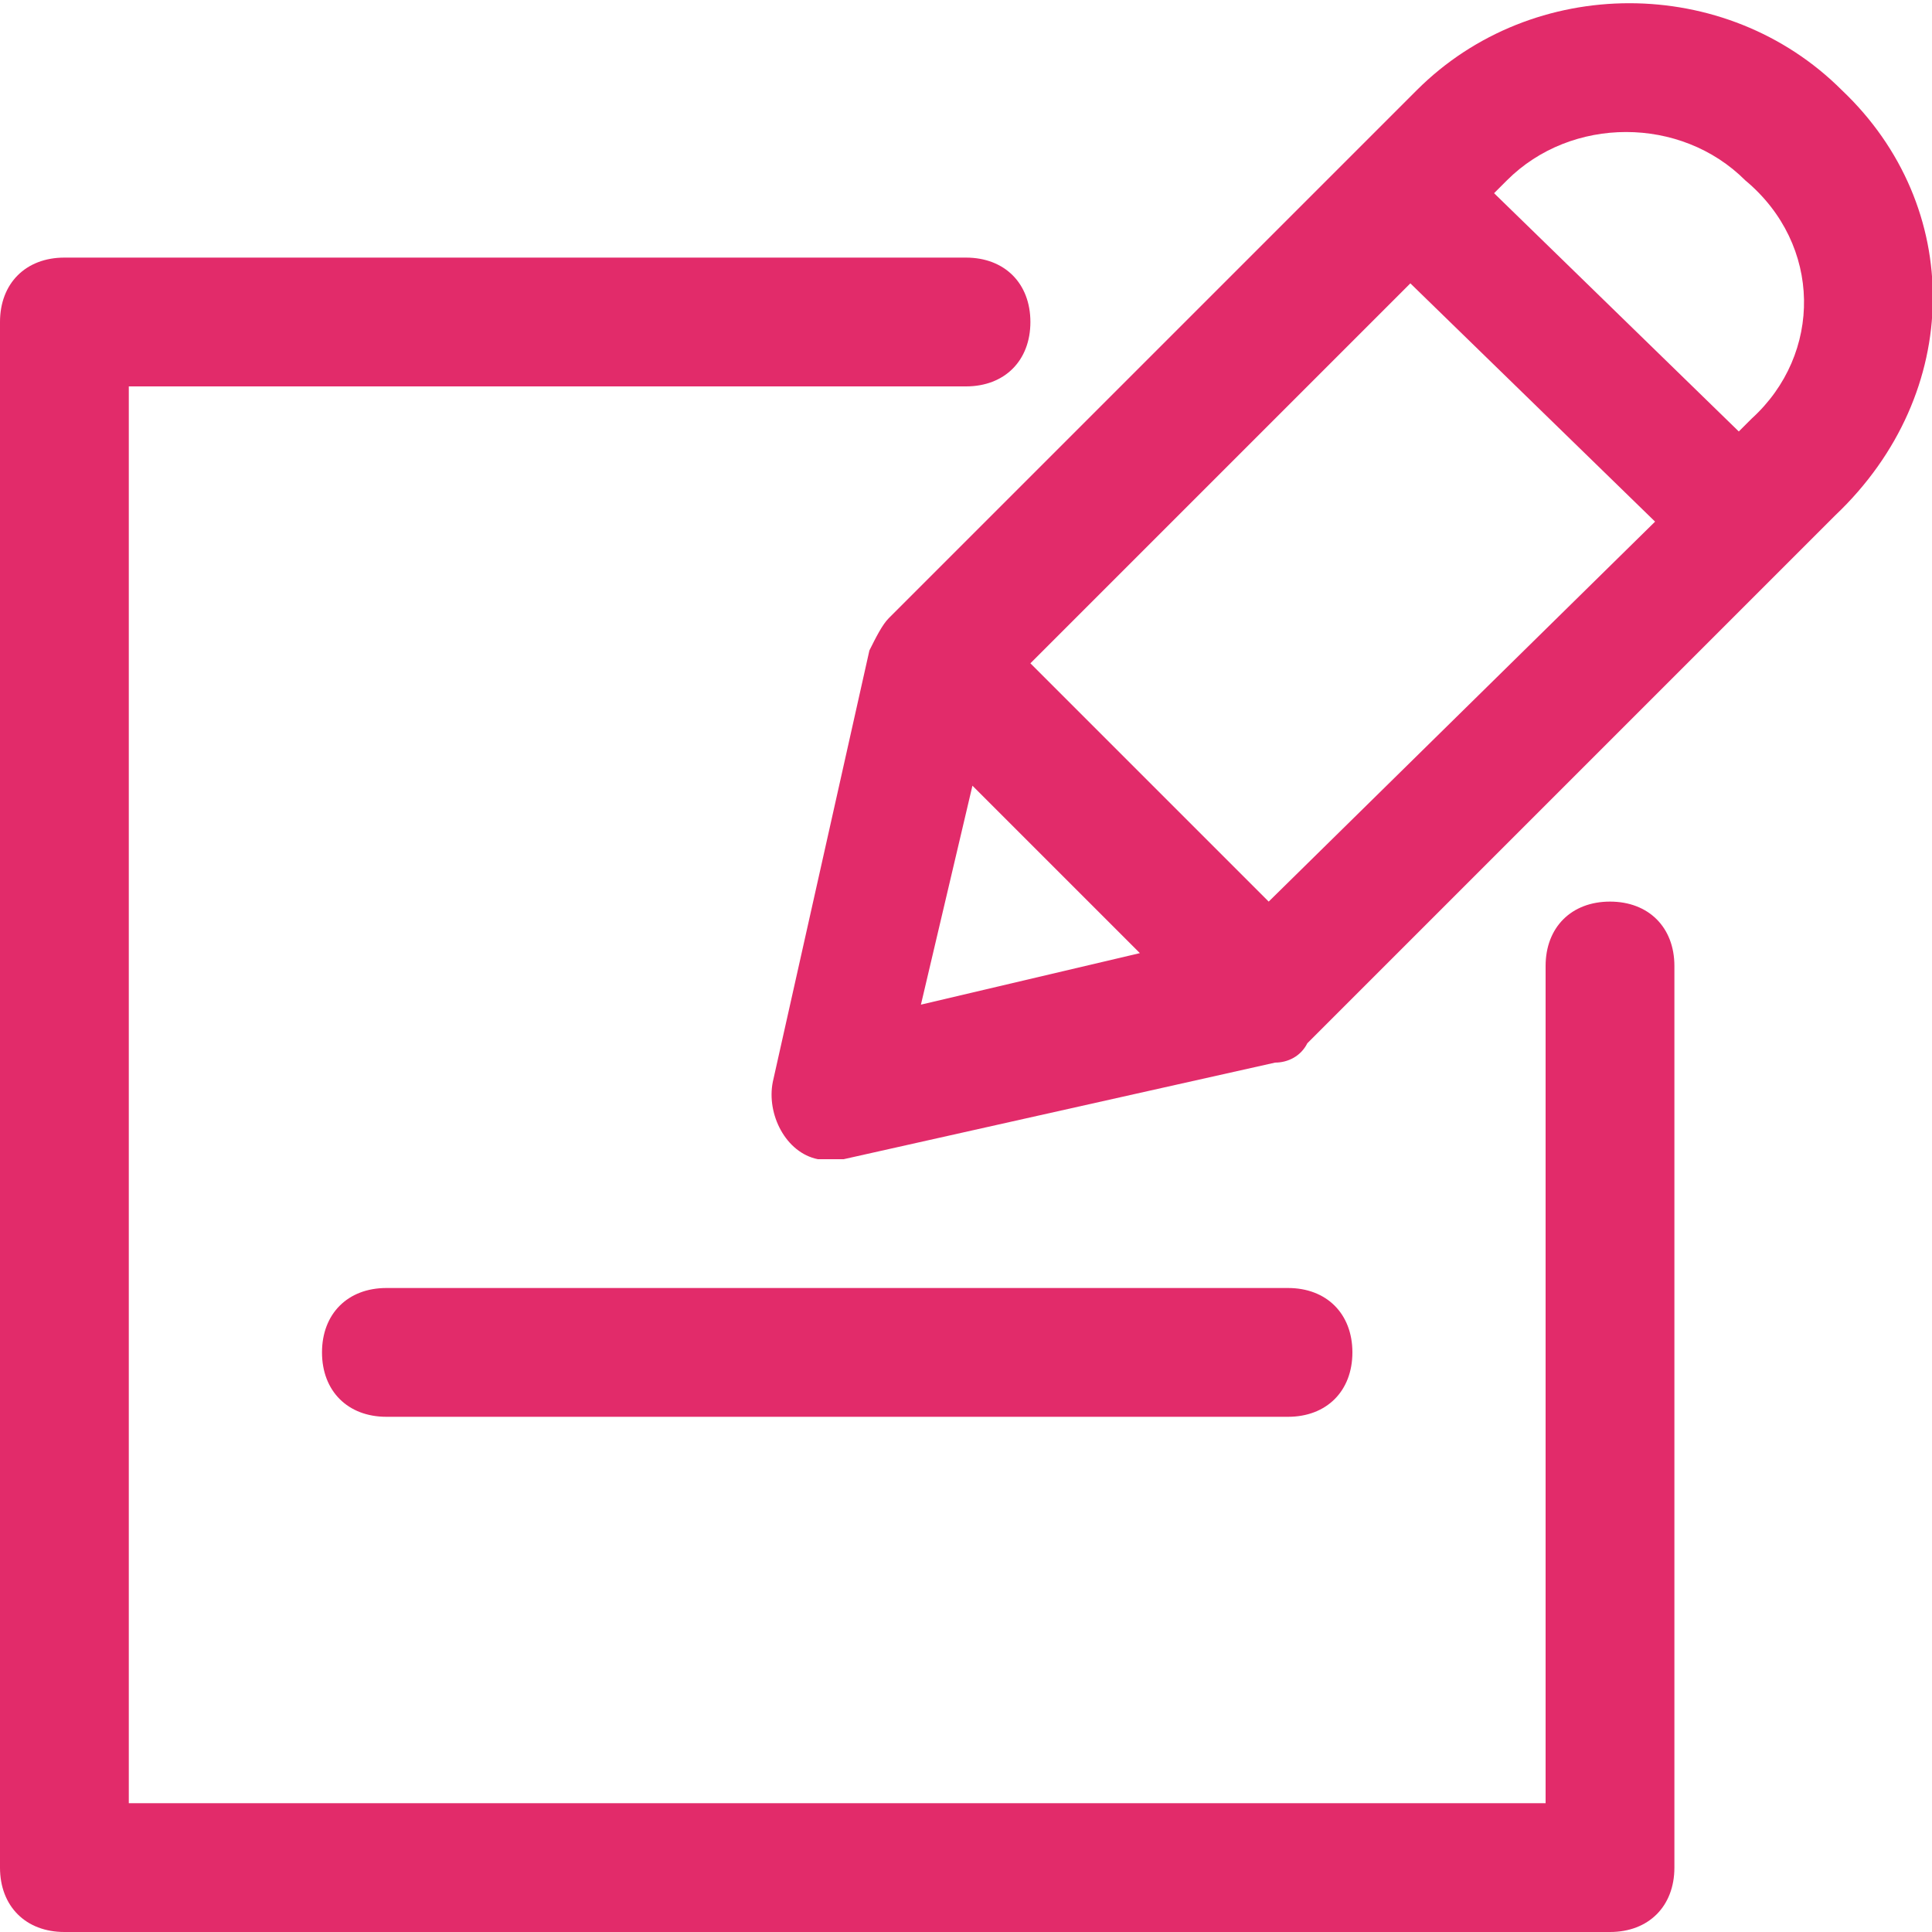
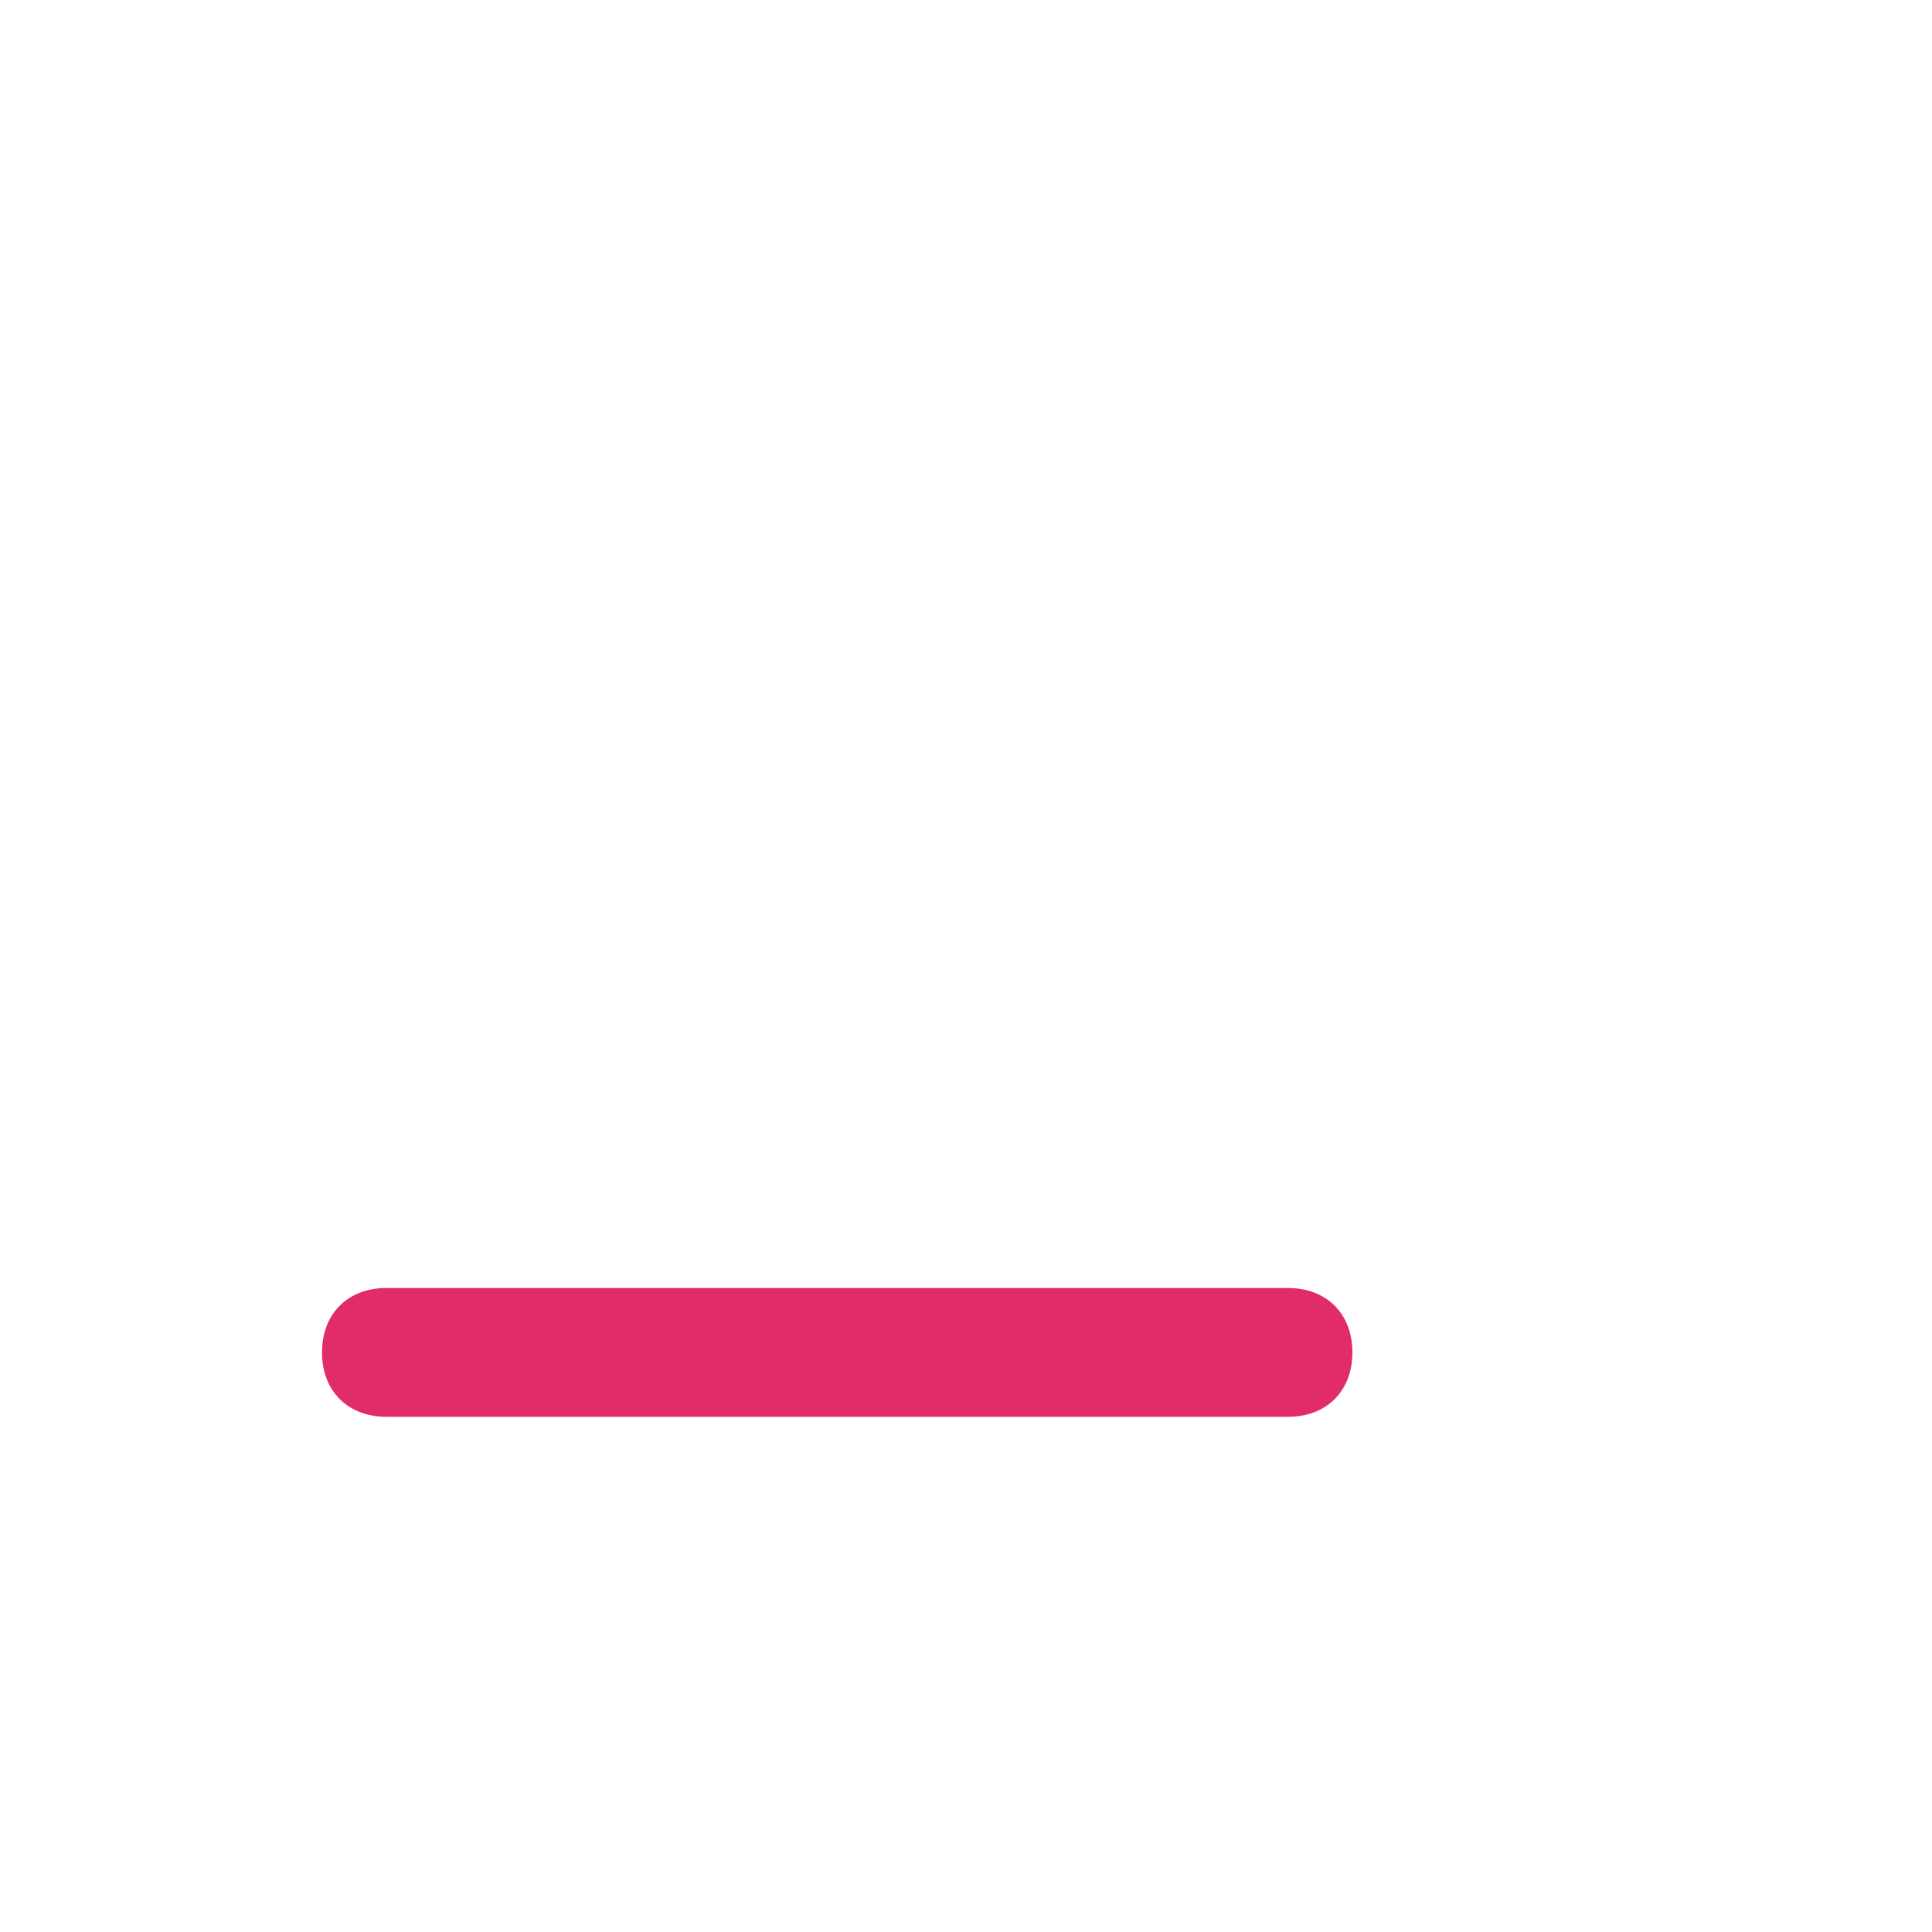
<svg xmlns="http://www.w3.org/2000/svg" version="1.1" id="Laag_1" x="0px" y="0px" viewBox="0 0 30 30" style="enable-background:new 0 0 30 30;" xml:space="preserve">
  <style type="text/css">
	.st0{fill:#E22B6A;}
</style>
  <g>
-     <path class="st0" d="M25,14c-0.6,0-1,0.4-1,1v13H2V6h13c0.6,0,1-0.4,1-1s-0.4-1-1-1H1C0.4,4,0,4.4,0,5v24c0,0.6,0.4,1,1,1h24   c0.6,0,1-0.4,1-1V15C26,14.4,25.6,14,25,14z" />
-     <path class="st0" d="M28.6,1.4c-1.8-1.8-4.8-1.8-6.6,0l-8.2,8.2c-0.1,0.1-0.2,0.3-0.3,0.5L12,16.8c-0.1,0.5,0.2,1.1,0.7,1.2   c0.1,0,0.2,0,0.2,0c0.1,0,0.2,0,0.2,0l6.7-1.5c0.2,0,0.4-0.1,0.5-0.3l8.2-8.2C30.5,6.1,30.5,3.2,28.6,1.4z M19.7,14L16,10.3   l5.9-5.9l3.8,3.7L19.7,14z M15.1,12.2l2.6,2.6l-3.4,0.8L15.1,12.2z M27.2,6.5L27,6.7L23.2,3l0.2-0.2c1-1,2.7-1,3.7,0   C28.3,3.8,28.3,5.5,27.2,6.5L27.2,6.5z" />
    <path class="st0" d="M6,22h14c0.6,0,1-0.4,1-1s-0.4-1-1-1H6c-0.6,0-1,0.4-1,1S5.4,22,6,22z" />
  </g>
</svg>